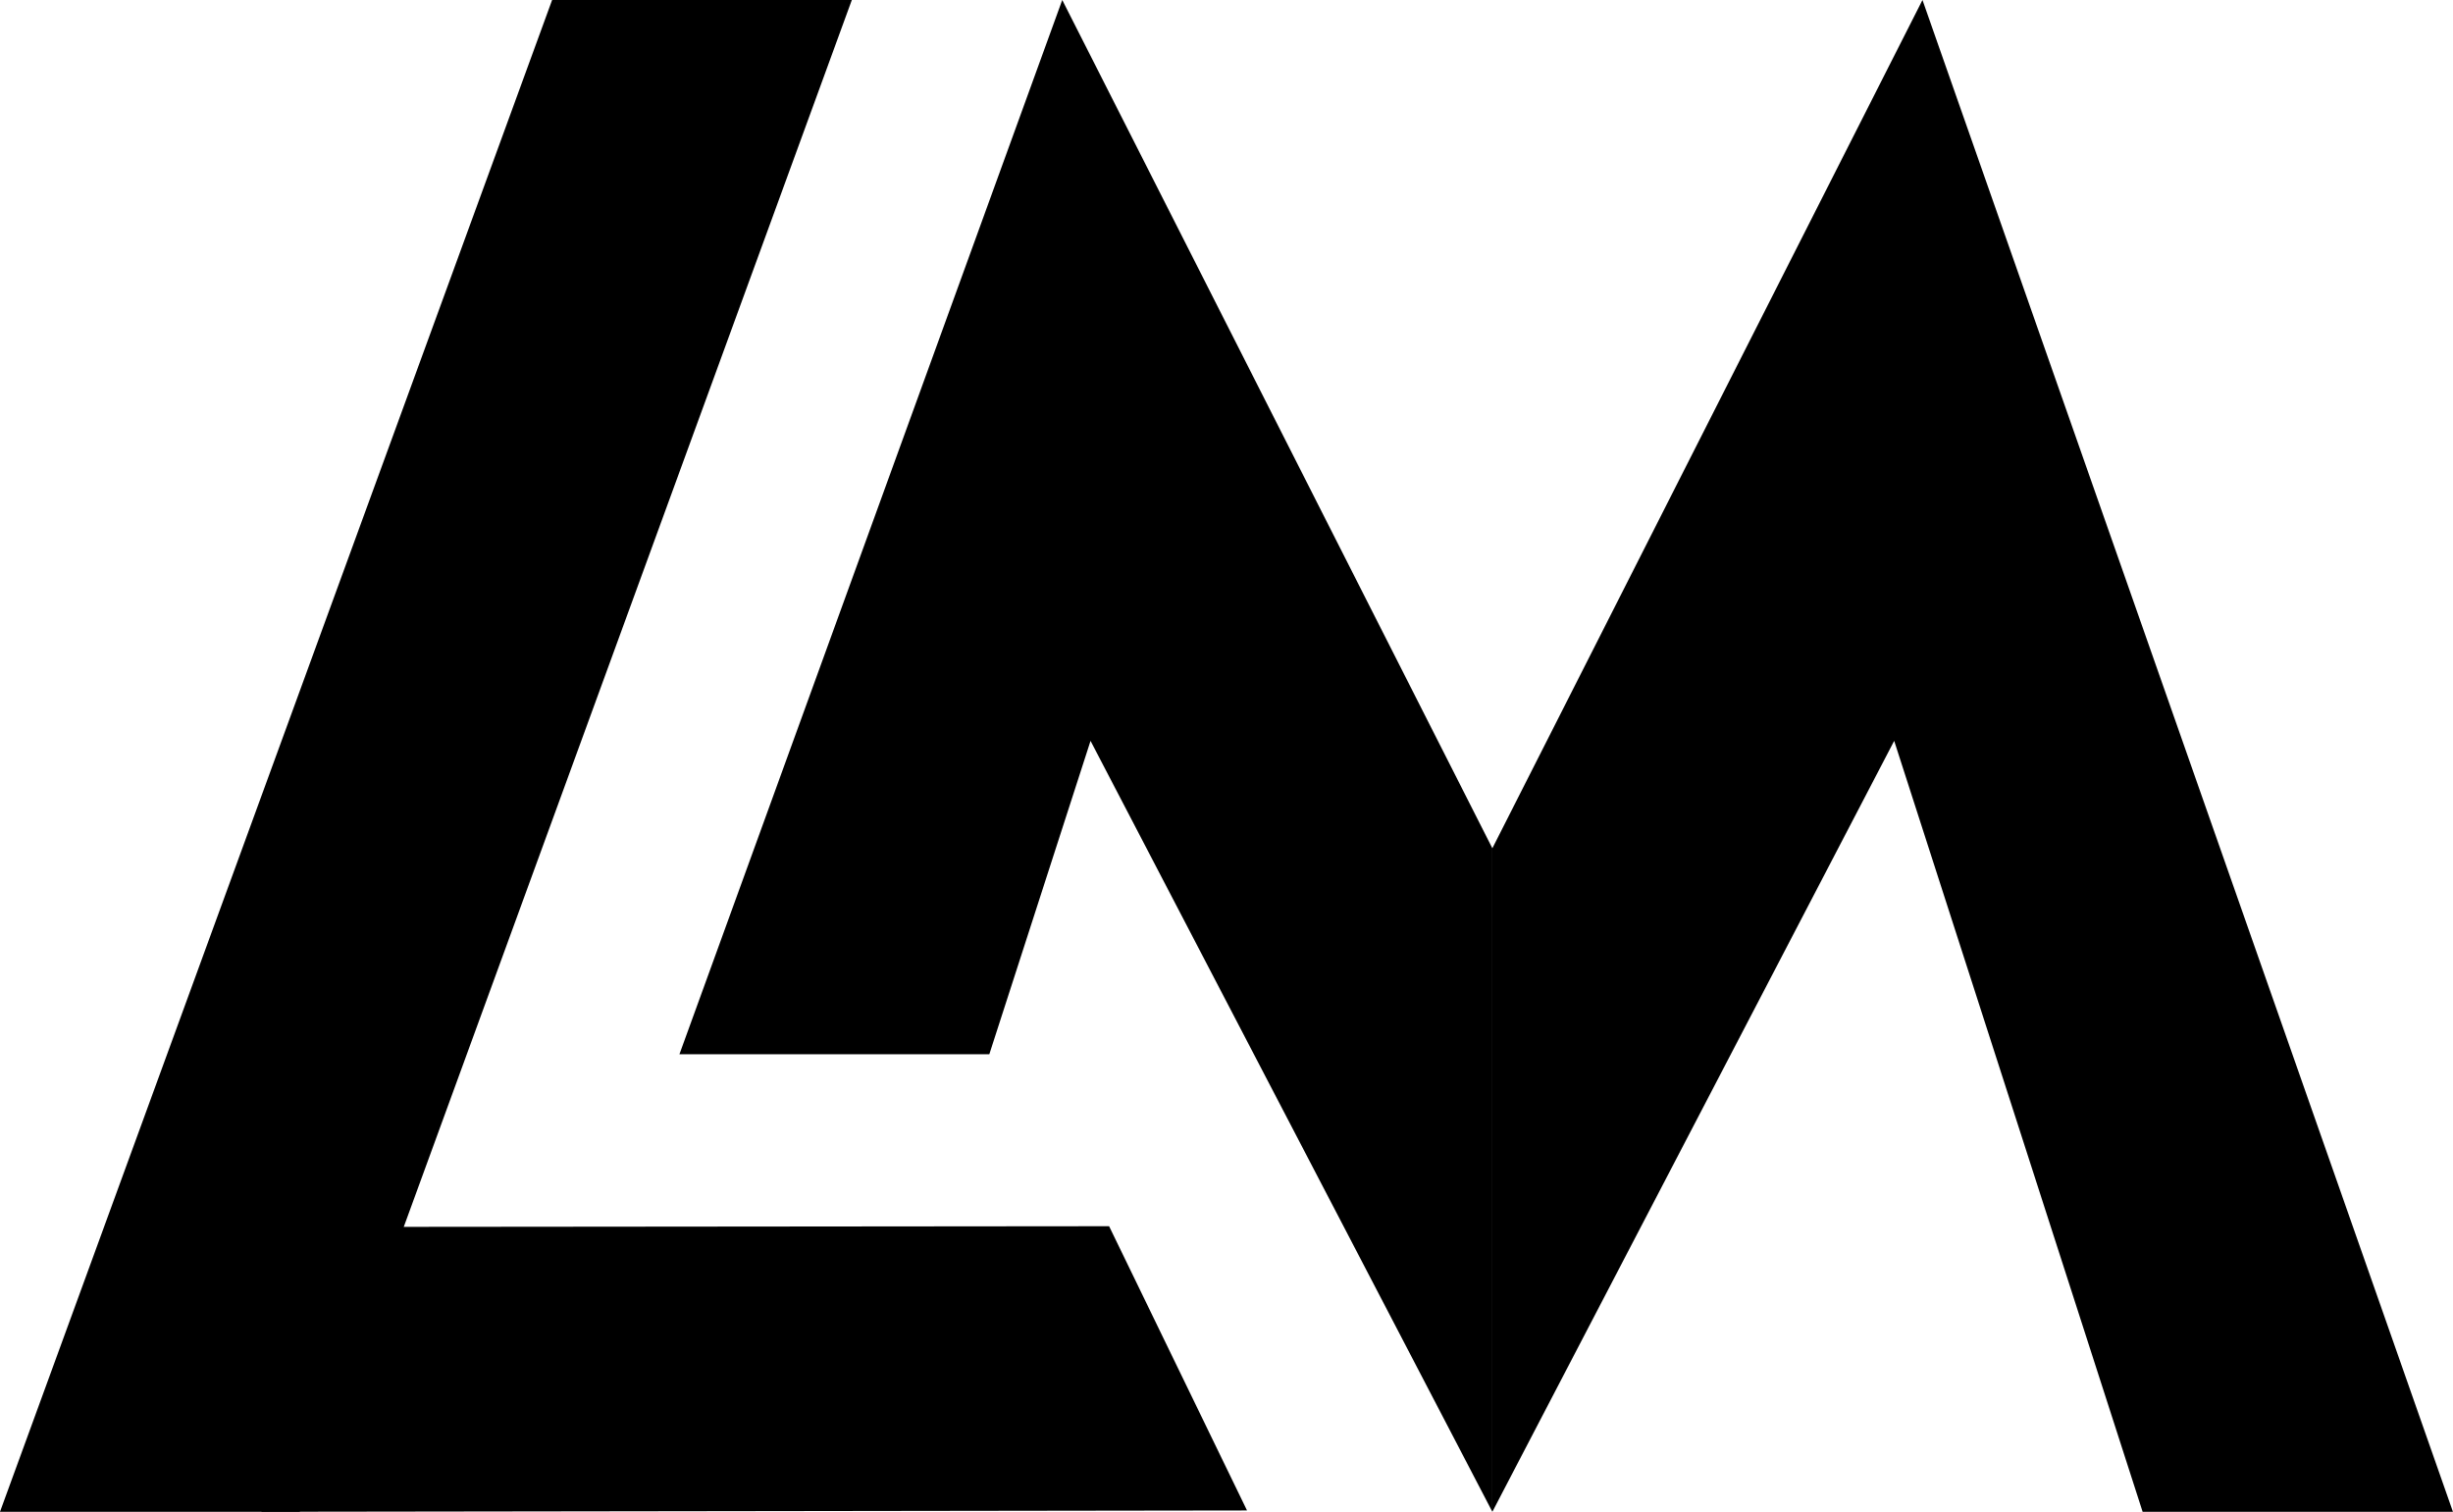
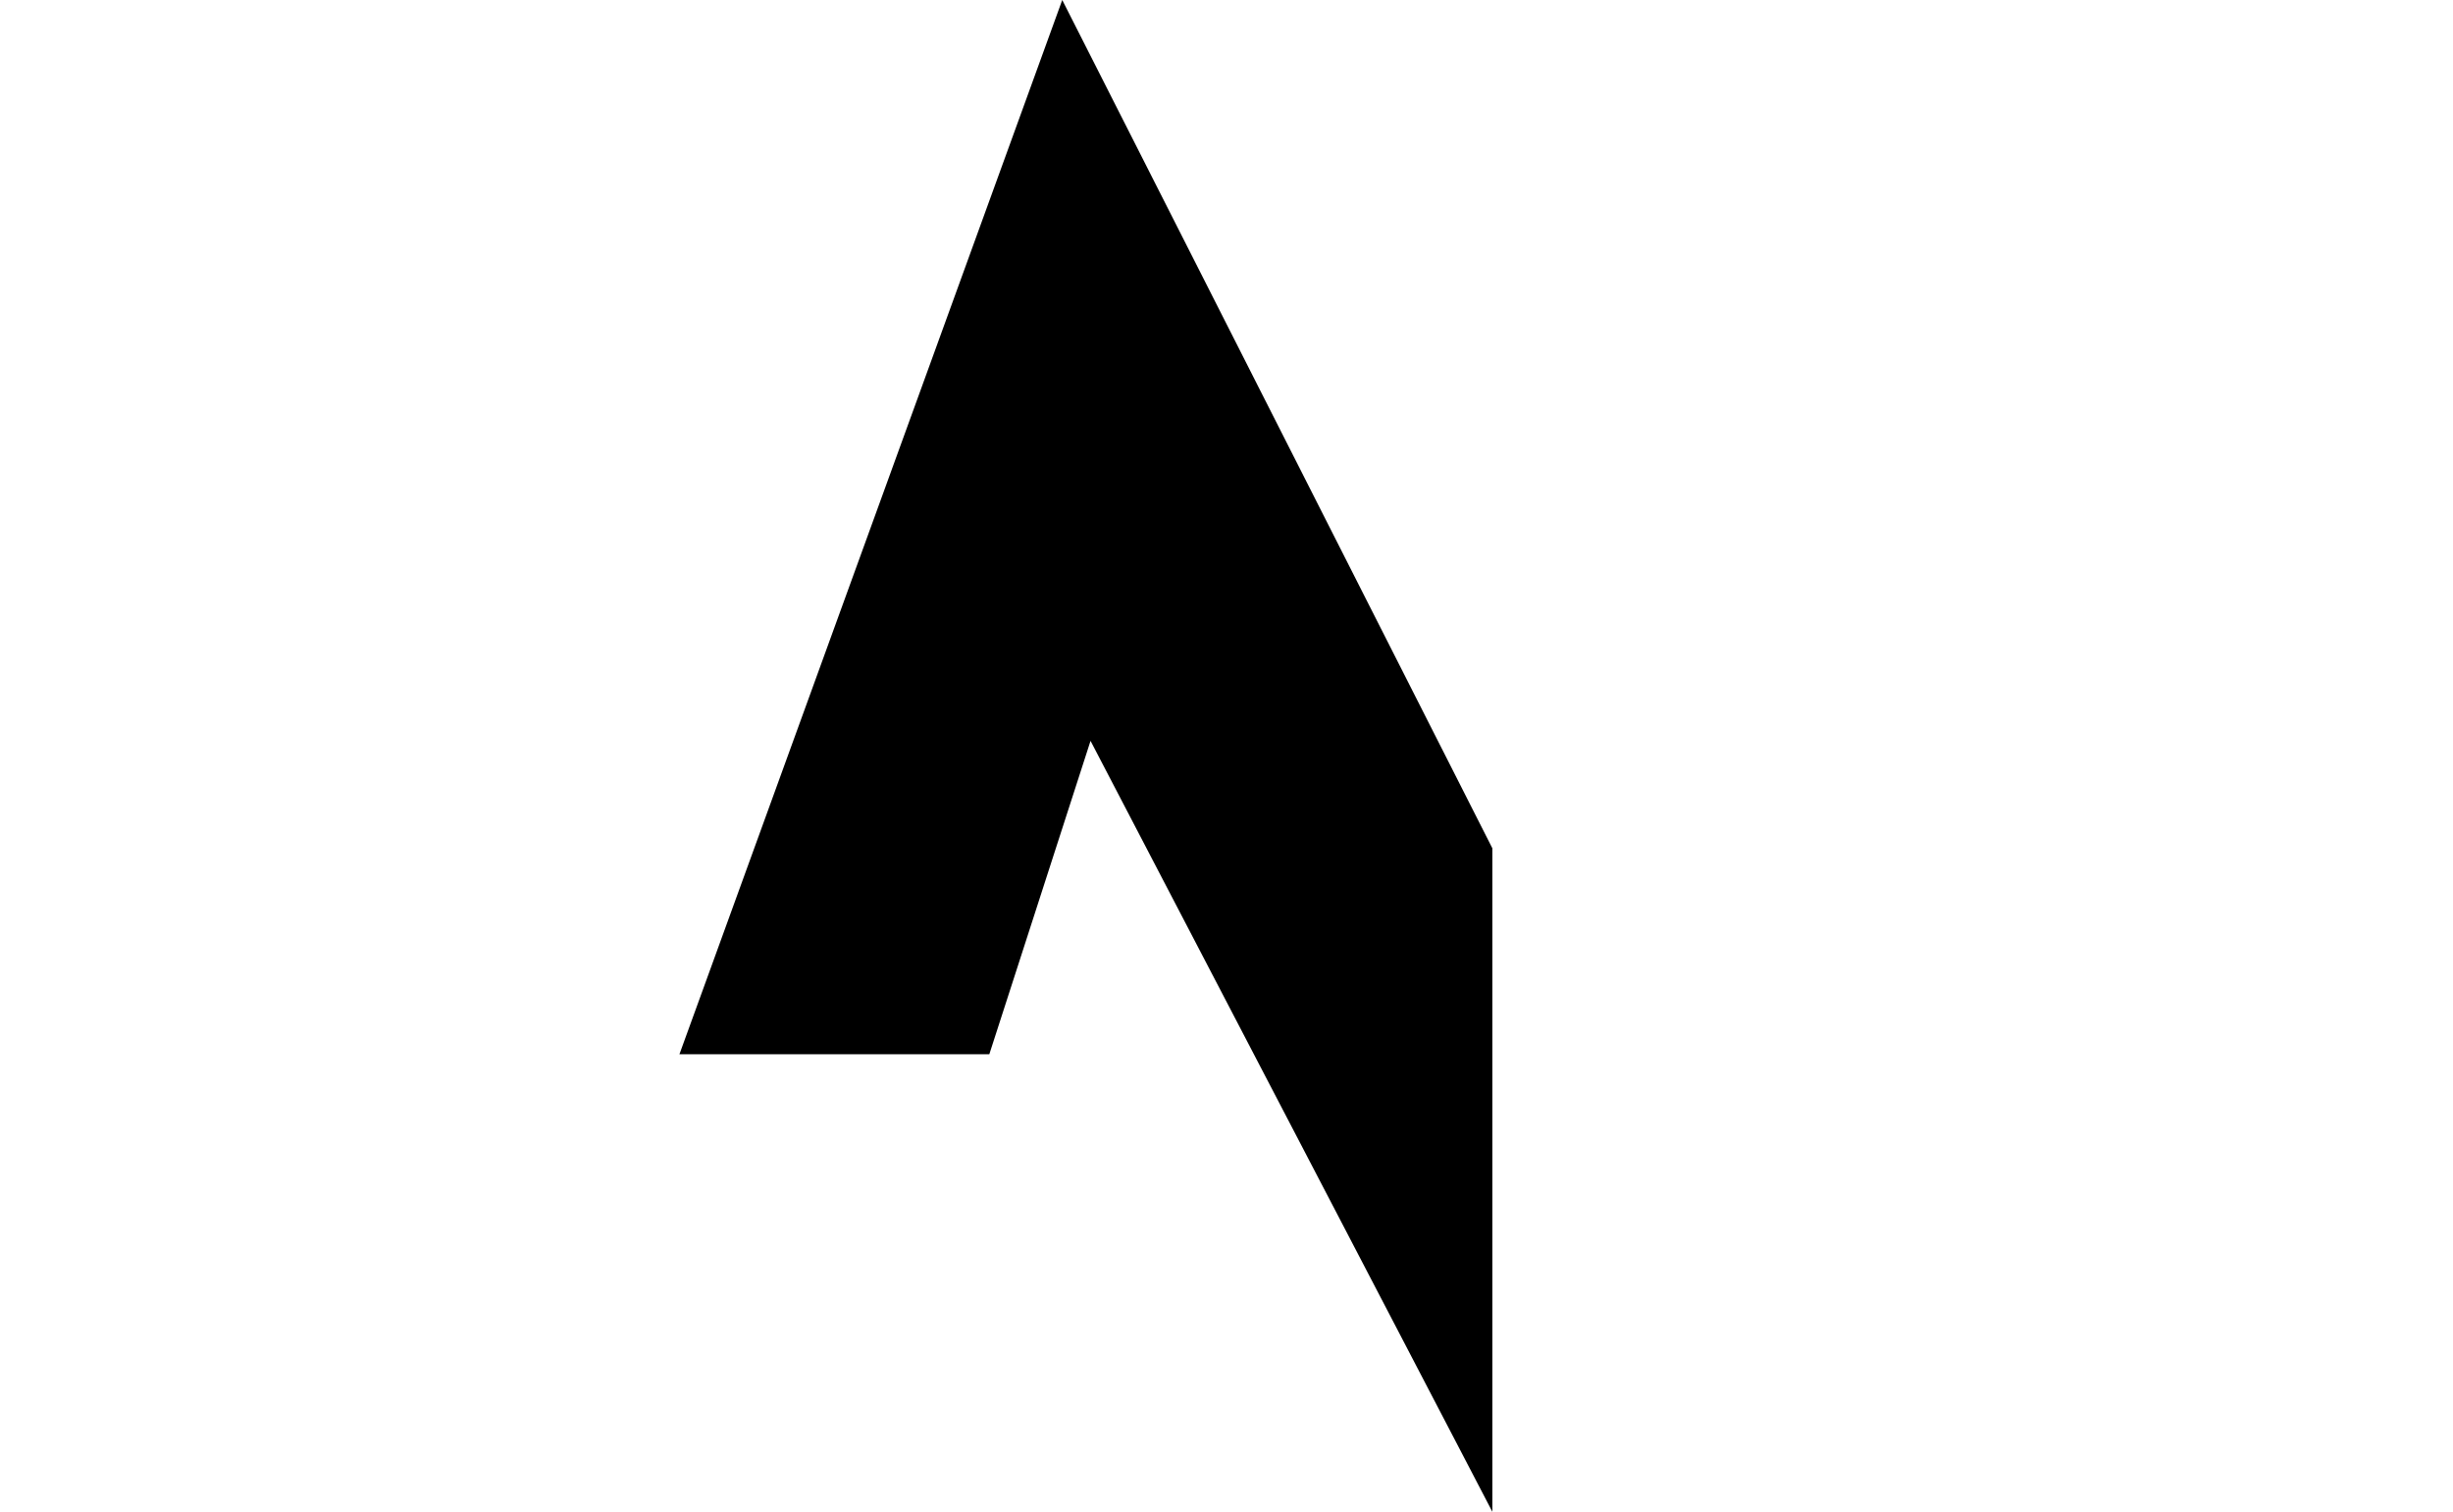
<svg xmlns="http://www.w3.org/2000/svg" width="2589" height="1596" viewBox="0 0 2589 1596" fill="none">
  <path fill-rule="evenodd" clip-rule="evenodd" d="M717.102 1112.74H1044.16L1151 781.952L1575.1 1595.63V895.326L1121.14 0L717.102 1112.74Z" fill="black" />
-   <path fill-rule="evenodd" clip-rule="evenodd" d="M2588.93 1595.63H2261.41L1999.2 781.952L1575.1 1595.63V895.326L2029.06 0L2588.93 1595.63Z" fill="black" />
-   <path fill-rule="evenodd" clip-rule="evenodd" d="M582.733 0H899.06L316.327 1595.63H0L582.733 0Z" fill="black" />
-   <path fill-rule="evenodd" clip-rule="evenodd" d="M1170.6 1294.23L1316.16 1594.23L276.203 1595.63L130.637 1295.17L1170.6 1294.23Z" fill="black" />
</svg>